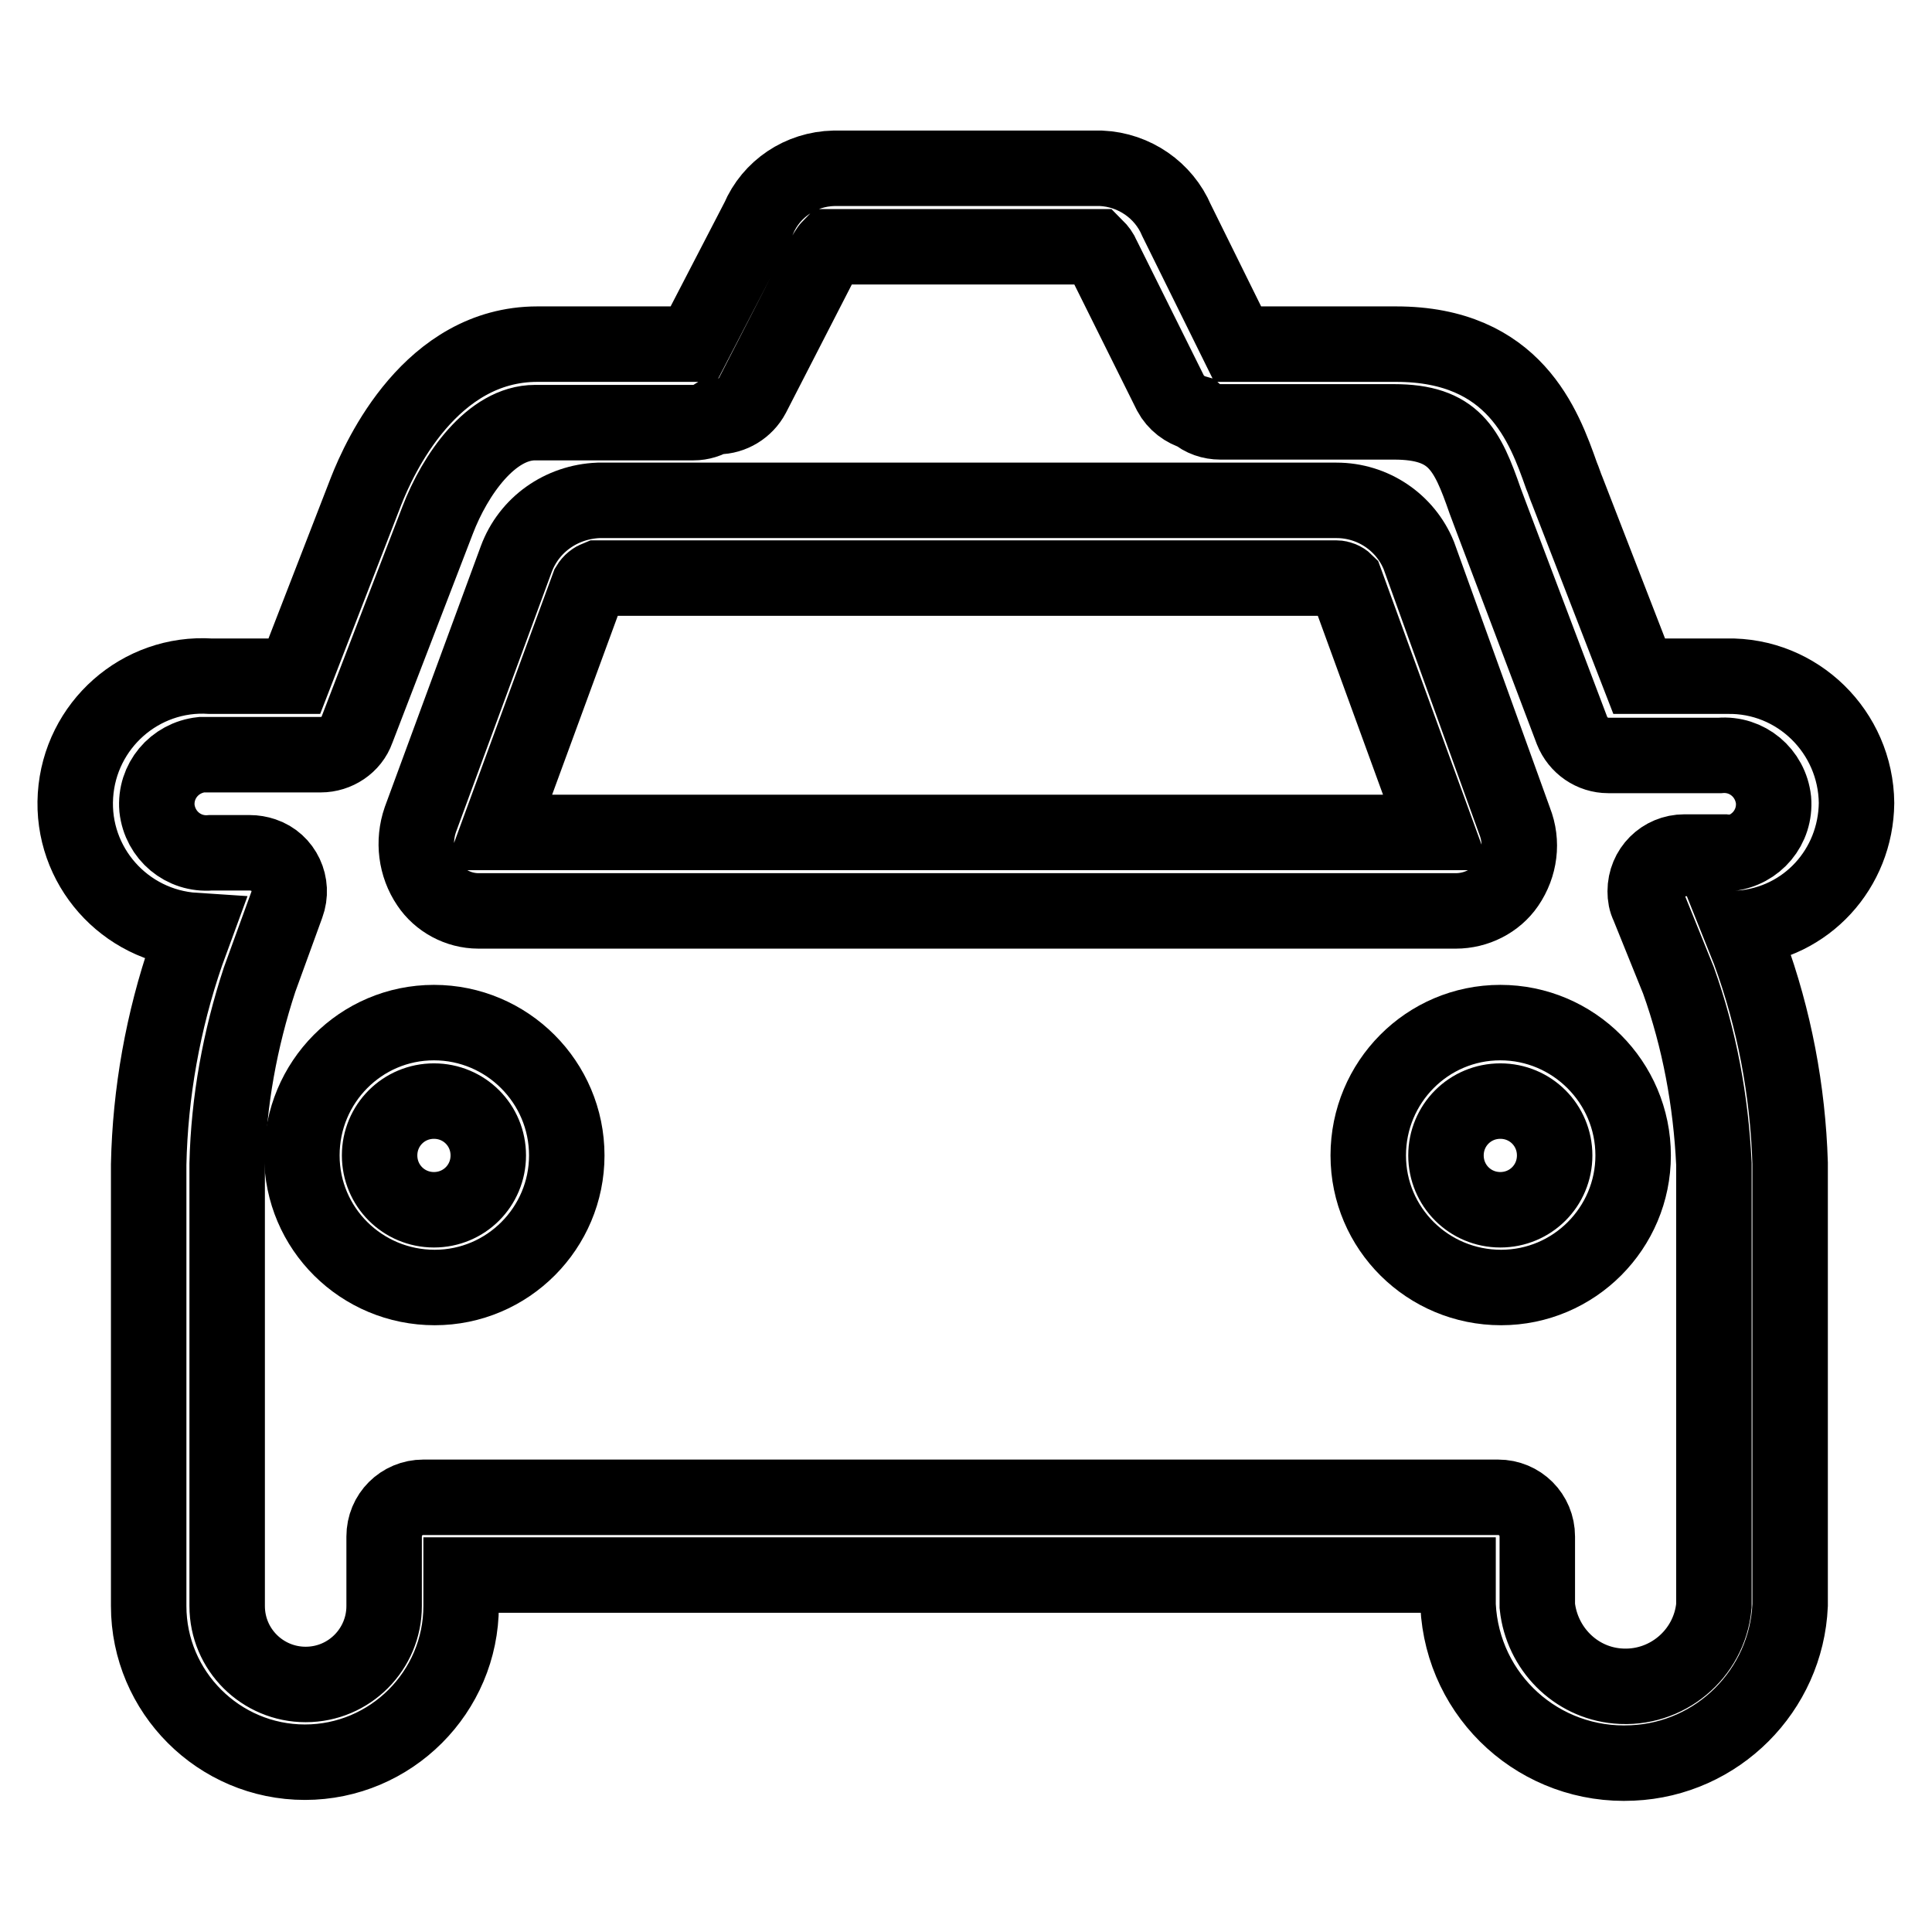
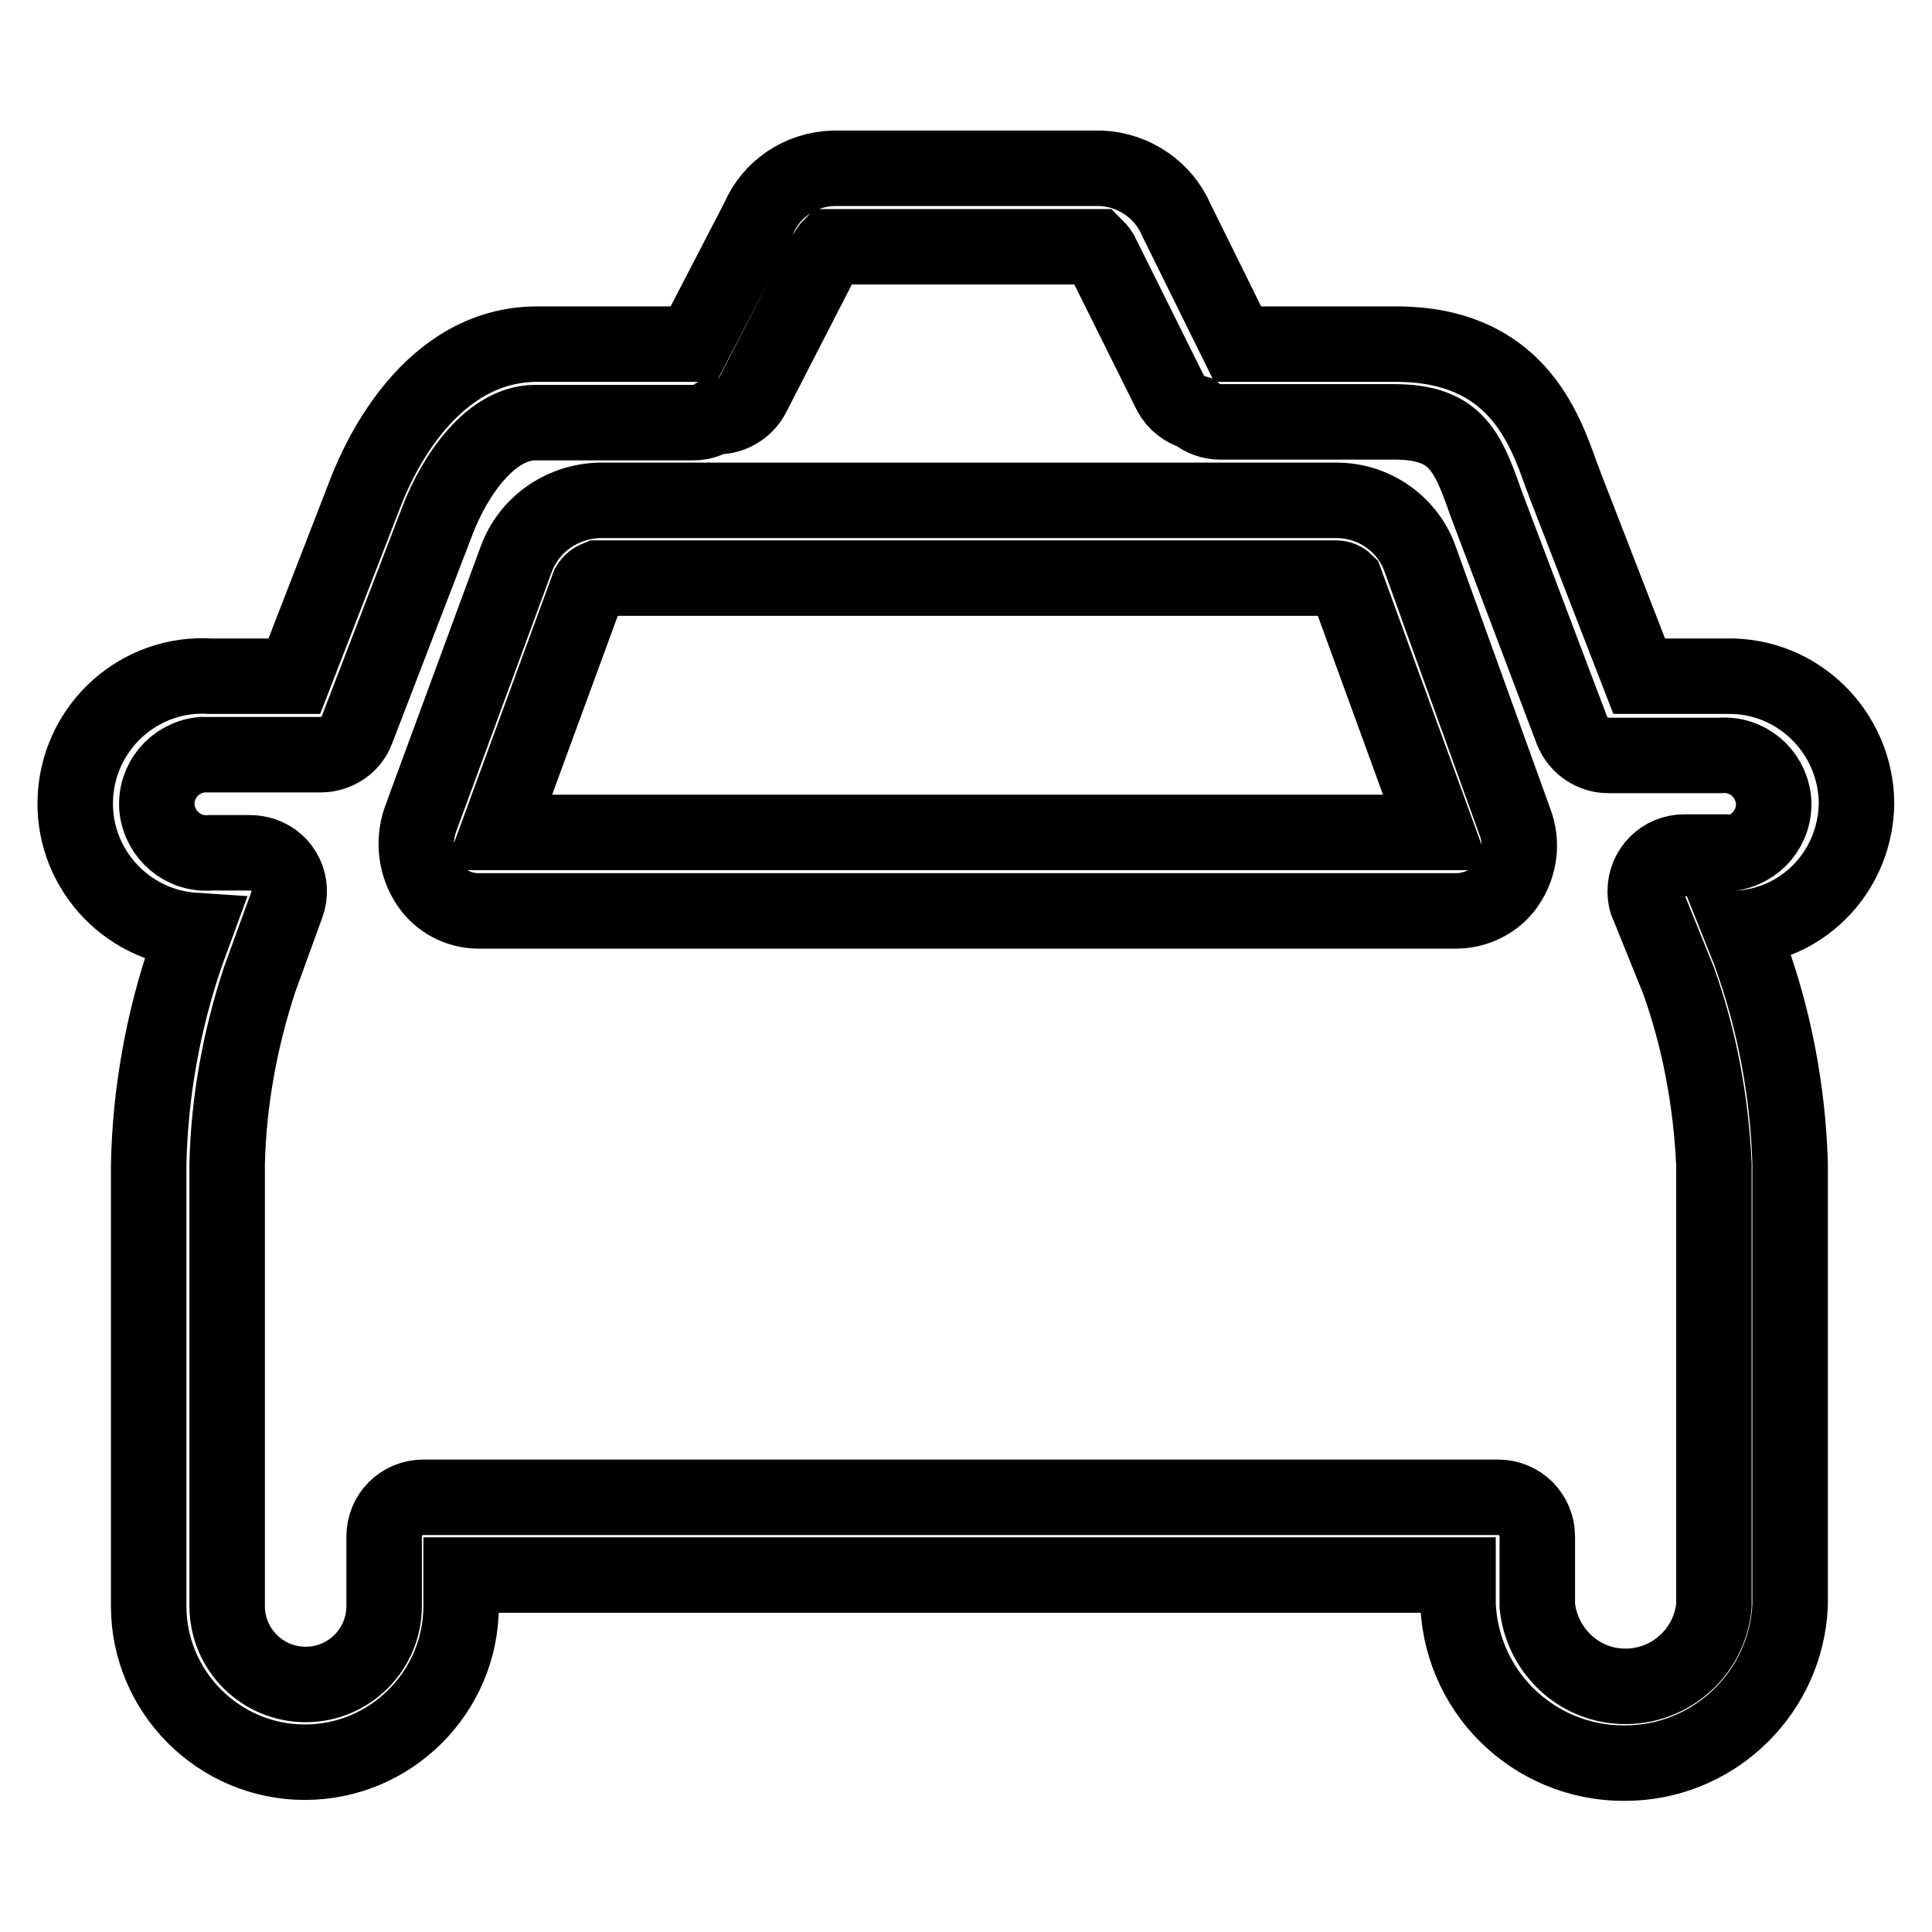
<svg xmlns="http://www.w3.org/2000/svg" version="1.1" x="0px" y="0px" viewBox="0 0 256 256" enable-background="new 0 0 256 256" xml:space="preserve">
  <g>
    <path stroke-width="10" fill-opacity="0" stroke="#000000" d="M63.4,120.7h129.5c2.7,0,5.3-1.3,6.8-3.5c1.7-2.5,2.1-5.6,1-8.4L188,73.6c-1.8-4.4-6.1-7.3-10.9-7.3H79.3 c-4.9,0.2-9.2,3.2-10.9,7.8l-12.7,34.5c-1,2.9-0.6,6.1,1.1,8.6C58.2,119.3,60.7,120.7,63.4,120.7z M78,77.6c0.3-0.5,0.7-0.8,1.2-1 h97.9c0.4,0,0.9,0.2,1.2,0.5l12.1,33.2H66L78,77.6z" />
    <path stroke-width="10" fill-opacity="0" stroke="#000000" d="M246,106.4c-0.1-9.4-7.8-17-17.2-16.8c-0.1,0-0.2,0-0.3,0h-11.3l-9.5-24.5c-0.3-0.7-0.5-1.4-0.8-2.1 c-2.3-6.5-6.2-17.4-21.9-17.4H164l-8.1-16.4c-1.7-4-5.6-6.7-10-6.9h-35.4c-4.4,0.1-8.3,2.7-10,6.7l-8.6,16.6H71.2 c-14.1,0-20.9,14.9-22.7,19.5l-9.5,24.5H27.9C18.6,89,10.6,96.1,10,105.4c-0.6,9.3,6.5,17.3,15.8,17.9l0,0l-1.1,3 c-3.1,9-4.8,18.5-5,28v58.5c0,11.4,9.3,20.7,20.7,20.7c11.4,0,20.7-9.3,20.7-20.7v-4.1h132.1v4c0.6,12.2,10.9,21.5,23.1,20.9 c11.3-0.5,20.4-9.6,20.9-20.9v-58.6c-0.3-9.6-2.1-19.1-5.4-28.1l-1.2-3C239.4,122.3,245.9,115.1,246,106.4L246,106.4z M228.4,112.9 h-5.2c-2.9,0-5.2,2.3-5.2,5.2c0,0.7,0.1,1.3,0.4,1.9l4,9.9c2.8,7.8,4.3,16,4.7,24.3v58.6c-0.6,6.4-6.3,11.2-12.8,10.6 c-5.6-0.5-10-5-10.6-10.6v-9.2c0-2.9-2.3-5.2-5.2-5.2H56.1c-2.9,0-5.2,2.3-5.2,5.2v9.2c0,5.7-4.6,10.4-10.4,10.4 c-5.7,0-10.4-4.6-10.4-10.4v-58.6c0.2-8.3,1.7-16.5,4.3-24.4l3.6-9.9c1-2.7-0.4-5.7-3.1-6.6c-0.6-0.2-1.2-0.3-1.8-0.3h-5.2 c-3.6,0.3-6.7-2.3-7.1-5.9c-0.3-3.6,2.3-6.7,5.9-7.1c0.4,0,0.8,0,1.2,0h14.6c2.1,0,4.1-1.3,4.8-3.3l10.7-27.8 c2.3-6,7.1-12.9,12.9-12.9h21c1,0,1.9-0.3,2.7-0.8h0.5c1.9,0,3.7-1.1,4.6-2.8l9.5-18.5c0.6-1,0.8-1.2,0.8-1.2h35.2 c0.4,0.4,0.7,0.8,0.9,1.3l9,18.1c0.7,1.3,1.9,2.2,3.3,2.6c0.9,0.8,2.1,1.2,3.3,1.2h23c8,0,9.7,3.6,12.1,10.5 c0.3,0.8,0.6,1.6,0.9,2.4l10.6,28c0.8,2,2.7,3.3,4.8,3.3h14.8c3.6-0.3,6.7,2.3,7.1,5.9c0.3,3.6-2.3,6.7-5.9,7.1 C229.2,112.9,228.8,112.9,228.4,112.9L228.4,112.9z" />
-     <path stroke-width="10" fill-opacity="0" stroke="#000000" d="M198.8,135.5c-9.7,0-17.5,7.9-17.5,17.6c0,9.7,7.9,17.5,17.6,17.5c9.7,0,17.5-7.9,17.5-17.5 C216.4,143.4,208.5,135.5,198.8,135.5L198.8,135.5z M198.8,160.3c-4,0-7.2-3.2-7.2-7.2c0-4,3.2-7.2,7.2-7.2c4,0,7.2,3.2,7.2,7.2 C206,157.1,202.8,160.3,198.8,160.3L198.8,160.3z M57.5,135.5c-9.7,0-17.5,7.9-17.5,17.6s7.9,17.5,17.6,17.5 c9.7,0,17.5-7.9,17.5-17.5C75.1,143.4,67.2,135.5,57.5,135.5L57.5,135.5z M57.5,160.3c-4,0-7.2-3.2-7.2-7.2c0-4,3.2-7.2,7.2-7.2 c4,0,7.2,3.2,7.2,7.2C64.7,157.1,61.5,160.3,57.5,160.3L57.5,160.3z" />
  </g>
</svg>